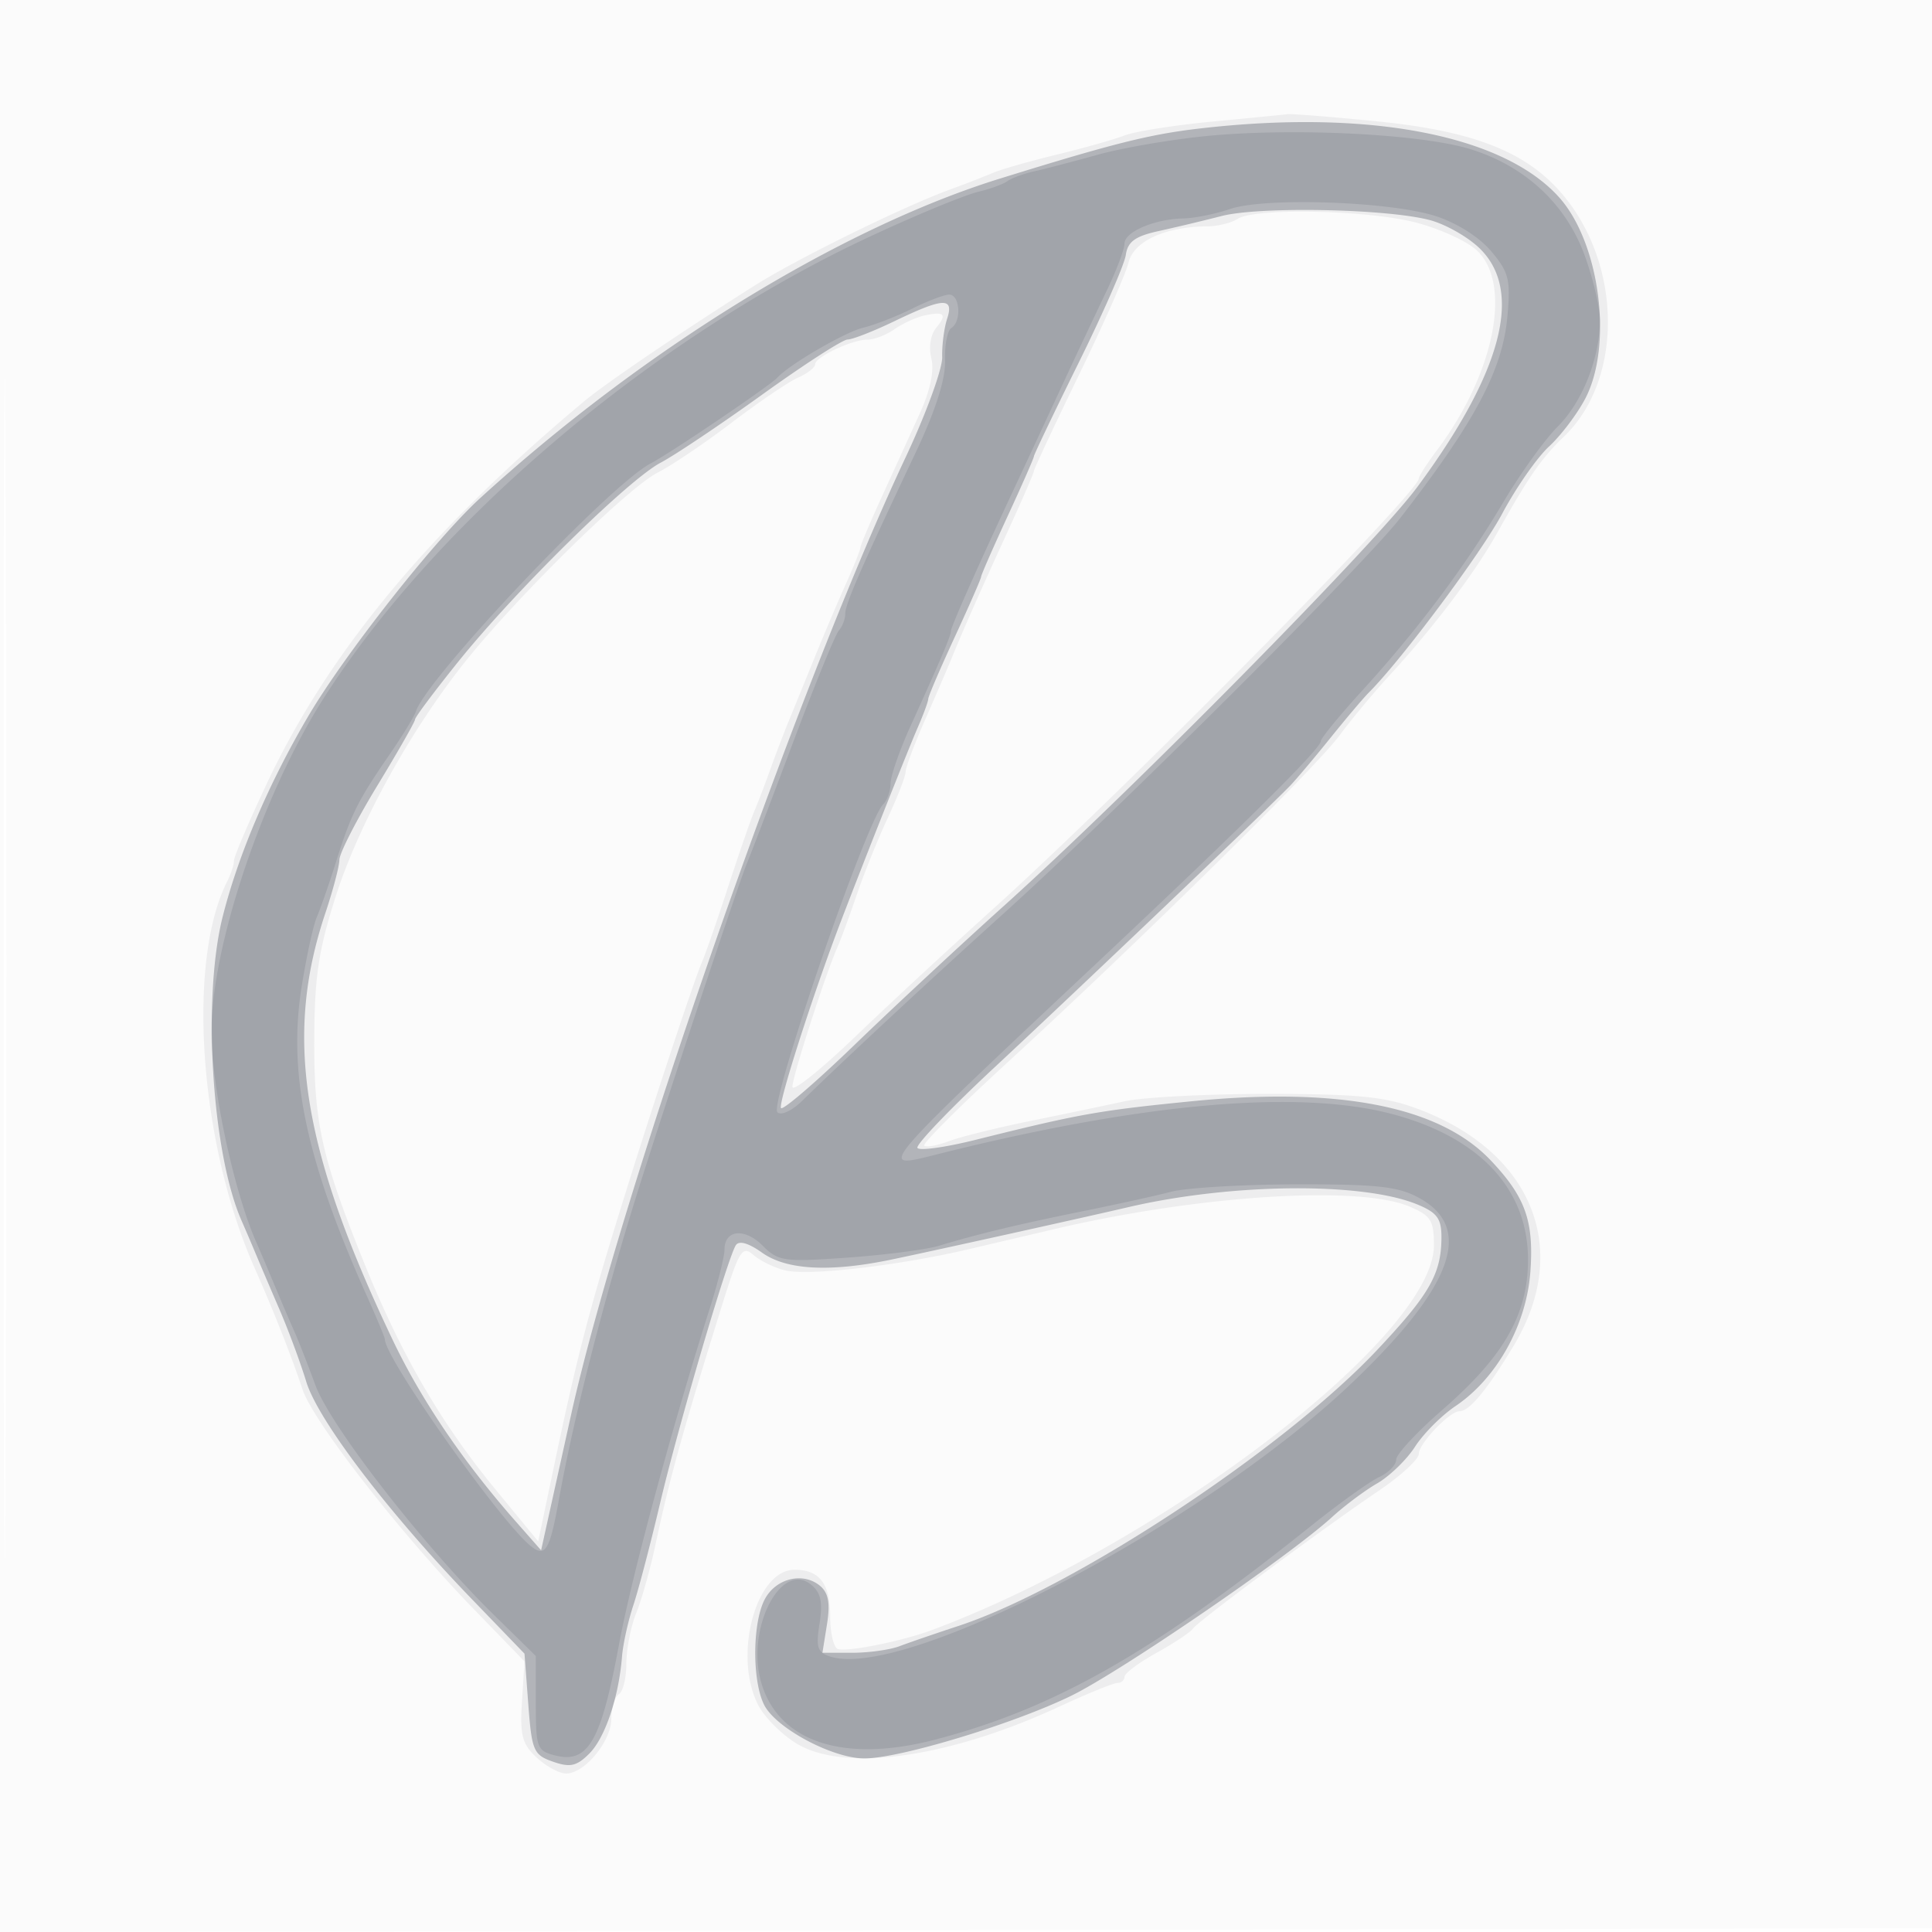
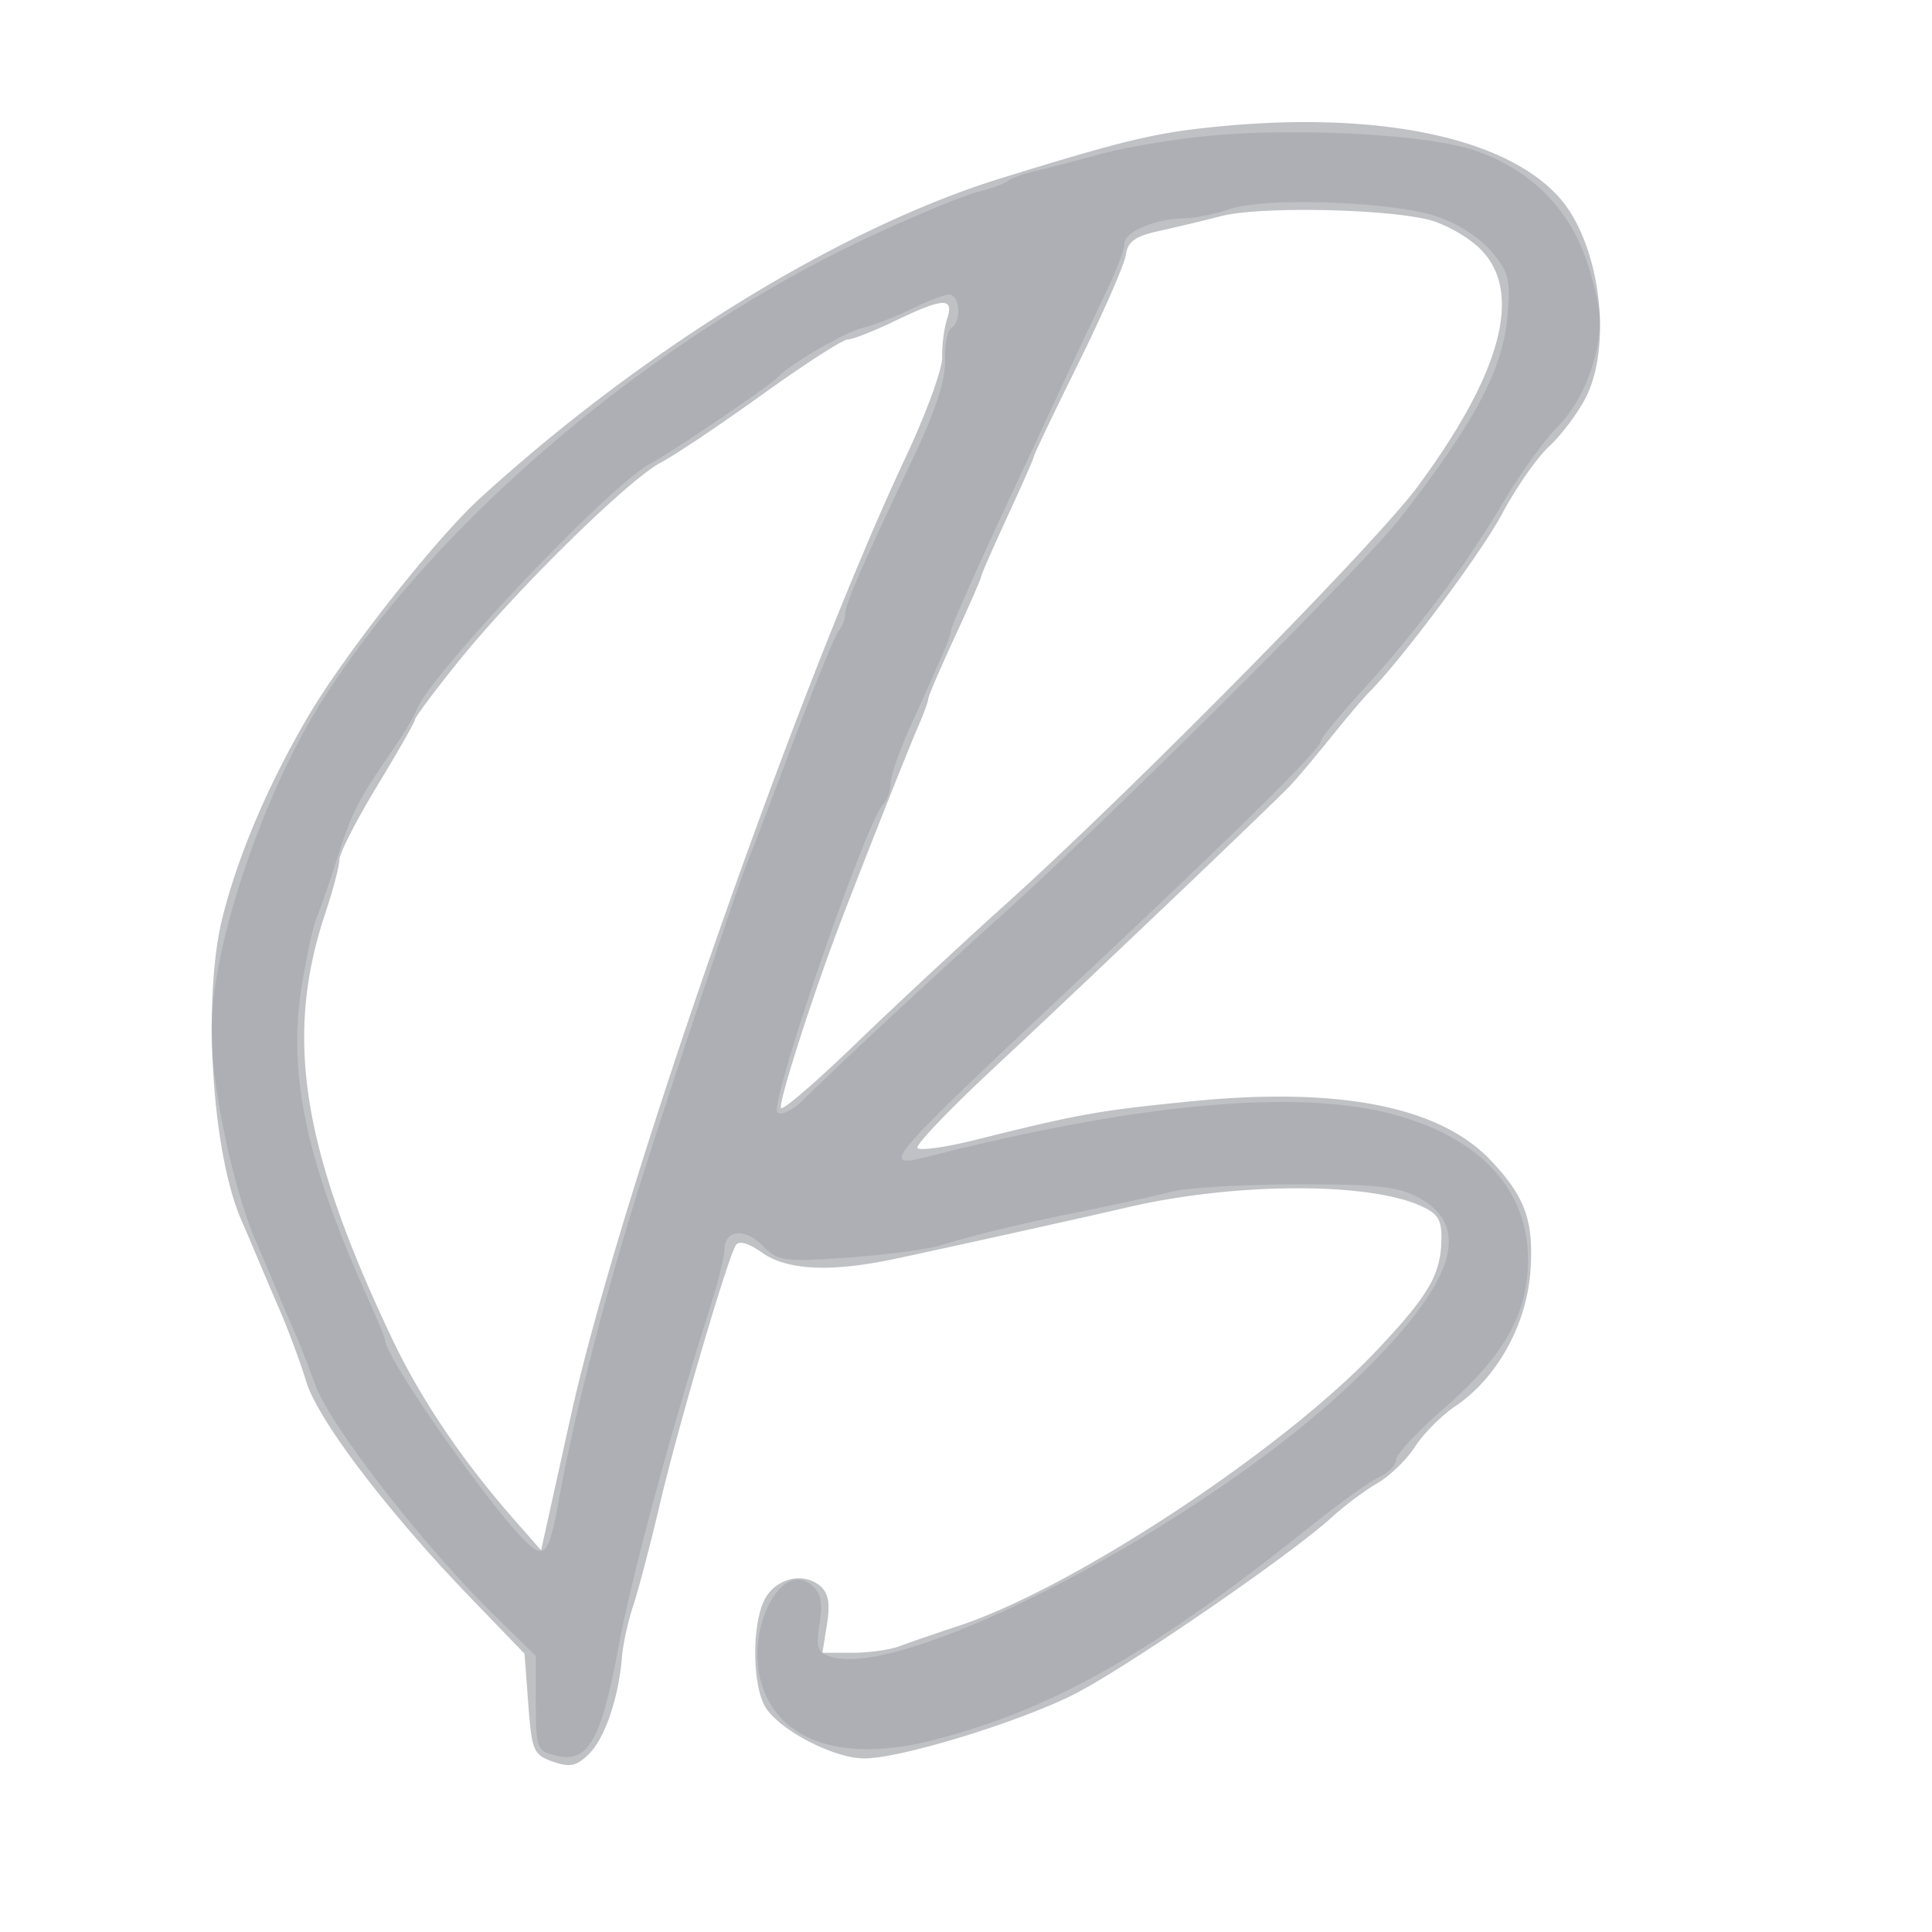
<svg xmlns="http://www.w3.org/2000/svg" width="256" height="256">
-   <path fill="#111827" fill-opacity=".016" fill-rule="evenodd" d="M0 128.004v128.004l128.25-.254 128.25-.254.254-127.75L257.008 0H0zm.485.496c0 70.4.119 99.053.265 63.672s.146-92.98 0-128S.485 58.1.485 128.5" />
-   <path fill="#111827" fill-opacity=".059" fill-rule="evenodd" d="M160.5 16.126c-4.95.471-10.125 1.293-11.5 1.826-1.375.532-5.425 1.677-9 2.543-3.575.865-7.4 1.963-8.5 2.438s-3.575 1.437-5.5 2.135c-6.207 2.252-20.345 9.194-26 12.766-9.568 6.044-19.703 12.925-22.591 15.337-20.469 17.094-33.826 33.178-42.036 50.617-2.405 5.109-4.373 9.727-4.373 10.264s-.397 1.757-.882 2.712c-5.402 10.637-3.703 34.741 3.612 51.236 2.51 5.658 4.795 11.449 6.371 16.143 1.429 4.256 12.99 19.081 22.651 29.045l6.748 6.961-.335 5.308c-.282 4.483.019 5.636 1.939 7.425 1.25 1.165 3.01 2.118 3.91 2.118 2.459 0 5.986-4.275 5.986-7.255 0-1.445.45-2.905 1-3.245s1-2.181 1-4.091.59-4.921 1.311-6.691 1.883-5.918 2.583-9.218c1.784-8.412 3.531-14.693 8.709-31.317 2.354-7.557 2.742-8.187 4.244-6.885.909.788 2.807 1.706 4.217 2.04 3.152.746 15.048-.637 24.436-2.841 3.85-.903 8.8-2.067 11-2.585 19.22-4.53 40.479-5.898 47.25-3.041 2.855 1.205 3.25 1.833 3.25 5.169 0 11.954-36.067 39.585-66.5 50.946-4.124 1.54-11.676 3.024-12.571 2.47-.511-.316-.929-2.257-.929-4.315 0-4.298-1.415-6.141-4.715-6.141-5.134 0-8.192 11.412-4.809 17.953.811 1.57 3.06 3.833 4.996 5.03 6.306 3.897 20.139 1.981 34.848-4.827 3.751-1.736 7.238-3.156 7.75-3.156s.93-.367.93-.816 1.912-1.878 4.25-3.175c2.338-1.298 4.508-2.741 4.823-3.207.673-.995 17.093-13.178 24.677-18.311 2.887-1.954 5.25-4.135 5.25-4.847 0-1.361 4.087-5.644 5.386-5.644 1.318 0 3.657-2.83 7.189-8.695 7.731-12.838 2.433-25.787-12.857-31.425-4.256-1.57-7.891-1.925-19.718-1.929-7.975-.002-16.525.439-19 .98s-8.1 1.716-12.5 2.611c-4.4.894-9.252 2.099-10.782 2.677s-2.993.84-3.25.582c-.257-.257 4.595-5.114 10.782-10.792 17.661-16.209 40.959-39.142 44.213-43.521 1.63-2.193 4.622-5.788 6.649-7.988 5.774-6.266 11.316-13.59 14.222-18.795 4.184-7.496 5.924-10.008 8.914-12.871 7.8-7.47 7.731-22.623-.147-32.006-4.766-5.677-11.764-8.455-24.525-9.733-6.008-.602-11.408-1.034-12-.96s-5.126.521-10.076.991M164 29c-.825.533-2.625.979-4 .99-5.6.047-9.769 1.952-10.456 4.778-.366 1.503-3.337 8.237-6.604 14.964S137 62.165 137 62.409c0 .245-1.617 3.965-3.593 8.268-3.486 7.592-5.743 12.703-7.429 16.823-.45 1.1-1.979 4.642-3.398 7.871s-2.58 6.334-2.58 6.9-1.07 3.325-2.377 6.129c-1.308 2.805-3.143 7.35-4.078 10.1s-2.095 5.9-2.578 7c-1.649 3.76-5.967 17.148-5.967 18.503 0 .743 3.717-2.216 8.261-6.576s12.756-11.972 18.25-16.915C148.351 105.359 188 65.273 188 63.4c0-.294 1.075-1.966 2.388-3.717 7.657-10.206 10.023-22.07 5.288-26.518-1.278-1.2-4.9-2.854-8.049-3.674-6.412-1.67-21.323-1.98-23.627-.491m-41.5 12.804c-1.1.24-2.888 1.057-3.973 1.816s-2.682 1.38-3.55 1.38c-2.084 0-6.959 2.291-6.969 3.275-.004.426-1.021 1.218-2.258 1.76s-5.175 3.212-8.75 5.933c-3.575 2.722-8.014 5.718-9.865 6.659-3.906 1.985-18.48 16.289-25.397 24.927-7.284 9.097-14.143 21.504-17.243 31.192-2.271 7.096-2.811 10.648-2.853 18.754-.059 11.269.943 15.795 6.596 29.806 4.929 12.214 10.137 21.199 17.427 30.063l5.649 6.868 2.285-10.868c2.793-13.279 4.511-19.904 8.526-32.869 4.058-13.104 9.788-30.478 10.883-33 .477-1.1 2.041-5.6 3.475-10s2.991-8.9 3.461-10 1.417-3.575 2.105-5.5 1.805-4.85 2.481-6.5c.677-1.65 2.235-5.475 3.463-8.5 1.227-3.025 3.081-7.388 4.119-9.695 1.039-2.307 1.888-4.434 1.888-4.725s1.29-3.354 2.868-6.805a6859 6859 0 0 0 5.021-11.017c1.375-3.028 1.925-5.652 1.52-7.263-.367-1.462-.106-3.156.622-4.032 1.511-1.821 1.127-2.238-1.531-1.659" />
  <path fill="#111827" fill-opacity=".267" fill-rule="evenodd" d="M158.894 17.035c-6.602.771-11.36 1.966-26.394 6.629-21.125 6.553-47.265 22.62-68.852 42.32C57.683 71.429 45.654 86.694 40.784 95c-5.214 8.893-9.202 18.251-11.277 26.46-2.717 10.745-1.437 31.337 2.503 40.29a290 290 0 0 1 1.925 4.5c.515 1.238 1.907 4.5 3.093 7.25 1.187 2.75 2.786 7.061 3.553 9.579 1.556 5.108 10.83 17.293 21.866 28.731l7.053 7.31.5 6.671c.465 6.199.696 6.739 3.272 7.64 2.273.796 3.139.602 4.821-1.079 2.088-2.089 3.895-7.453 4.327-12.852.133-1.65.804-4.694 1.492-6.764.689-2.07 2.282-8.145 3.541-13.5 2.382-10.135 8.915-32.404 10.04-34.225.414-.669 1.671-.319 3.482.971 3.248 2.313 9.008 2.616 17.199.906 5.825-1.217 24.961-5.451 31.326-6.932 13.676-3.181 30.958-3.353 38.25-.382 2.645 1.078 3.25 1.879 3.25 4.31 0 4.886-1.543 7.594-8.576 15.05-12.462 13.21-40.277 31.533-55.424 36.511-3.025.994-6.534 2.2-7.797 2.681s-4.081.874-6.262.874h-3.965l.608-3.798c.442-2.768.189-4.145-.933-5.077-2.285-1.896-5.928-.968-7.361 1.875-1.611 3.195-1.624 10.786-.025 13.924 1.57 3.081 9.068 7.076 13.28 7.076 4.66 0 19.737-4.569 27.389-8.299 6.565-3.201 28.906-18.506 34.566-23.68 1.65-1.508 4.35-3.523 6-4.478s3.9-3.138 5-4.852 3.51-4.133 5.356-5.376c5.497-3.7 9.443-10.813 9.935-17.909.46-6.636-.685-9.822-5.267-14.657-6.78-7.155-20.087-9.773-39.733-7.817-12.25 1.22-14.811 1.678-28.531 5.103-3.982.994-7.445 1.475-7.696 1.068-.251-.406 4.344-5.208 10.212-10.671 11.262-10.485 36.683-34.709 39.224-37.377.825-.867 3.208-3.697 5.297-6.291 2.088-2.593 4.369-5.288 5.07-5.989 4.402-4.408 14.888-18.474 17.69-23.73 1.827-3.428 4.617-7.428 6.201-8.889s3.748-4.326 4.811-6.366c3.685-7.08 1.923-20.606-3.471-26.635-7.425-8.3-25.368-11.73-47.704-9.12m2.975 11.589a290 290 0 0 1-8.369 2c-3.078.674-4.075 1.402-4.324 3.158-.178 1.256-2.99 7.684-6.25 14.286S137 60.247 137 60.462c0 .216-1.575 3.802-3.5 7.969-1.925 4.168-3.5 7.768-3.5 8s-1.575 3.833-3.5 8c-1.925 4.168-3.5 7.845-3.5 8.172s-.618 2.013-1.374 3.746c-1.256 2.878-6.894 17.095-10.174 25.651-3.711 9.683-8.417 24.368-7.956 24.829.287.287 4.68-3.495 9.763-8.405 5.082-4.909 13.966-13.176 19.741-18.37 16.806-15.114 49.194-47.933 54.824-55.554 11.191-15.146 14.014-25.816 8.334-31.496-1.563-1.563-4.601-3.298-6.75-3.855-5.777-1.497-22.52-1.816-27.539-.525M118.5 42.566c-2.75 1.325-5.534 2.414-6.187 2.421s-5.722 3.276-11.264 7.263c-5.543 3.987-11.617 8.061-13.499 9.051-4.303 2.266-19.224 16.932-26.8 26.34-3.163 3.928-5.75 7.385-5.75 7.683s-2.25 4.246-5 8.774-5.011 8.945-5.025 9.817c-.013.872-.857 4.074-1.876 7.115-5.469 16.334-3.119 31.203 8.933 56.517 3.764 7.907 9.3 16.085 16.185 23.912l3.483 3.959 1.207-5.459c.664-3.002 1.904-8.609 2.757-12.459 6.411-28.95 29.943-96.311 44.324-126.877 2.718-5.776 4.904-11.767 4.858-13.312-.045-1.546.248-3.824.652-5.061.946-2.894-.466-2.83-6.998.316" />
  <path fill="#111827" fill-opacity=".104" fill-rule="evenodd" d="M160 18.013c-4.675.448-11.2 1.563-14.5 2.479-3.3.915-7.125 1.914-8.5 2.22s-2.95.884-3.5 1.284c-.55.401-2.254 1.028-3.787 1.394-2.524.604-12.361 4.823-18.713 8.026C83.549 47.26 57.173 70.143 42.898 92.5c-8.11 12.702-14.936 33.037-14.88 44.326.037 7.286 2.949 20.947 5.901 27.674.482 1.1 1.628 3.8 2.547 6 .918 2.2 2.075 4.9 2.57 6 .496 1.1 1.737 4.271 2.759 7.046 2.001 5.434 14.279 21.236 23.636 30.42L71 219.432v6.265c0 5.903.149 6.302 2.585 6.914 4.345 1.09 6.057-1.882 8.416-14.611 1.67-9.015 7.026-28.855 12.047-44.631 1.074-3.372 1.952-6.874 1.952-7.782 0-2.65 2.661-2.926 5.062-.525 2.073 2.073 2.807 2.176 11.263 1.576 4.975-.354 10.425-1.061 12.11-1.572 5.065-1.537 10.629-2.873 19.065-4.579 4.4-.889 9.662-2.048 11.694-2.575s9.516-.968 16.632-.98c10.811-.019 13.493.286 16.307 1.851 7.172 3.991 4.355 11.709-8.894 24.366-19.555 18.683-59.236 39.526-69.218 36.358-1.711-.543-1.931-1.217-1.426-4.373.447-2.799.177-4.079-1.083-5.124-4.041-3.354-8.747 5.926-6.614 13.043 2.331 7.781 10.91 10.585 22.9 7.485 15.811-4.088 29-11.582 49.999-28.409 3.687-2.954 7.715-5.838 8.953-6.41s2.25-1.612 2.25-2.311 2.742-3.656 6.093-6.57c8.157-7.095 11.335-12.626 11.376-19.799.053-9.481-6.437-16.421-18.212-19.473-12.477-3.233-33.151-1.375-60.139 5.403-8.024 2.015-8.432 2.499 21.87-25.975 18.948-17.805 29.005-27.78 29.029-28.79.009-.387 2.48-3.404 5.491-6.704 7.347-8.051 13.714-16.55 18.666-24.917 2.252-3.805 5.513-8.337 7.248-10.072 3.27-3.269 5.578-9.122 5.578-14.141 0-1.594-.887-5.367-1.971-8.384-2.475-6.888-7.879-11.953-15.159-14.209-6.525-2.021-23.322-2.871-34.87-1.764m2.992 9.681c-1.921.656-4.7 1.219-6.177 1.25-3.841.08-7.815 1.781-7.815 3.344 0 .736-1.069 3.559-2.375 6.275A1296 1296 0 0 0 140.54 51.5c-2.04 4.4-4.763 10.25-6.049 13C129.643 74.864 126 83.07 126 83.624c0 .613-1.207 3.452-5.38 12.653-1.441 3.178-2.62 6.575-2.62 7.55s-.438 2.211-.974 2.747c-2.264 2.264-15.114 39.66-14.019 40.799.469.488 1.911-.172 3.276-1.5 6.113-5.951 17.099-16.166 26.718-24.844 14.653-13.217 47.687-46.15 52.499-52.336 9.917-12.751 13.595-19.655 14.236-26.72.446-4.921.208-5.886-2.146-8.684-1.574-1.87-4.566-3.763-7.37-4.662-6.056-1.942-22.615-2.51-27.228-.933m-42.15 13.214c-2.013 1.006-4.938 2.142-6.5 2.524-2.416.59-9.74 4.858-11.342 6.609-.979 1.069-14.132 9.976-16.793 11.371-5.477 2.872-29.658 28.42-31.105 32.865-.219.673-1.794 3.248-3.499 5.723-4.184 6.073-5.085 7.877-7.057 14.137-.929 2.95-2.081 6.263-2.559 7.363s-1.391 5.285-2.028 9.299c-1.825 11.519.597 22.959 8.675 40.978 1.301 2.903 2.366 5.466 2.366 5.697 0 2.471 15.069 23.854 19.255 27.325 1.991 1.65 2.578.717 3.792-6.035 1.956-10.868 5.817-26.016 10.263-40.264 3.422-10.967 13.583-41.546 14.621-44 .465-1.1 3.213-8.3 6.107-16 2.893-7.7 5.643-14.427 6.111-14.95s.851-1.523.851-2.223c0-1.291 2.061-6.01 9.314-21.327 2.657-5.61 3.986-9.766 3.91-12.224-.064-2.049.31-3.988.83-4.309 1.398-.864 1.15-4.473-.304-4.427-.687.022-2.896.863-4.908 1.868" />
</svg>